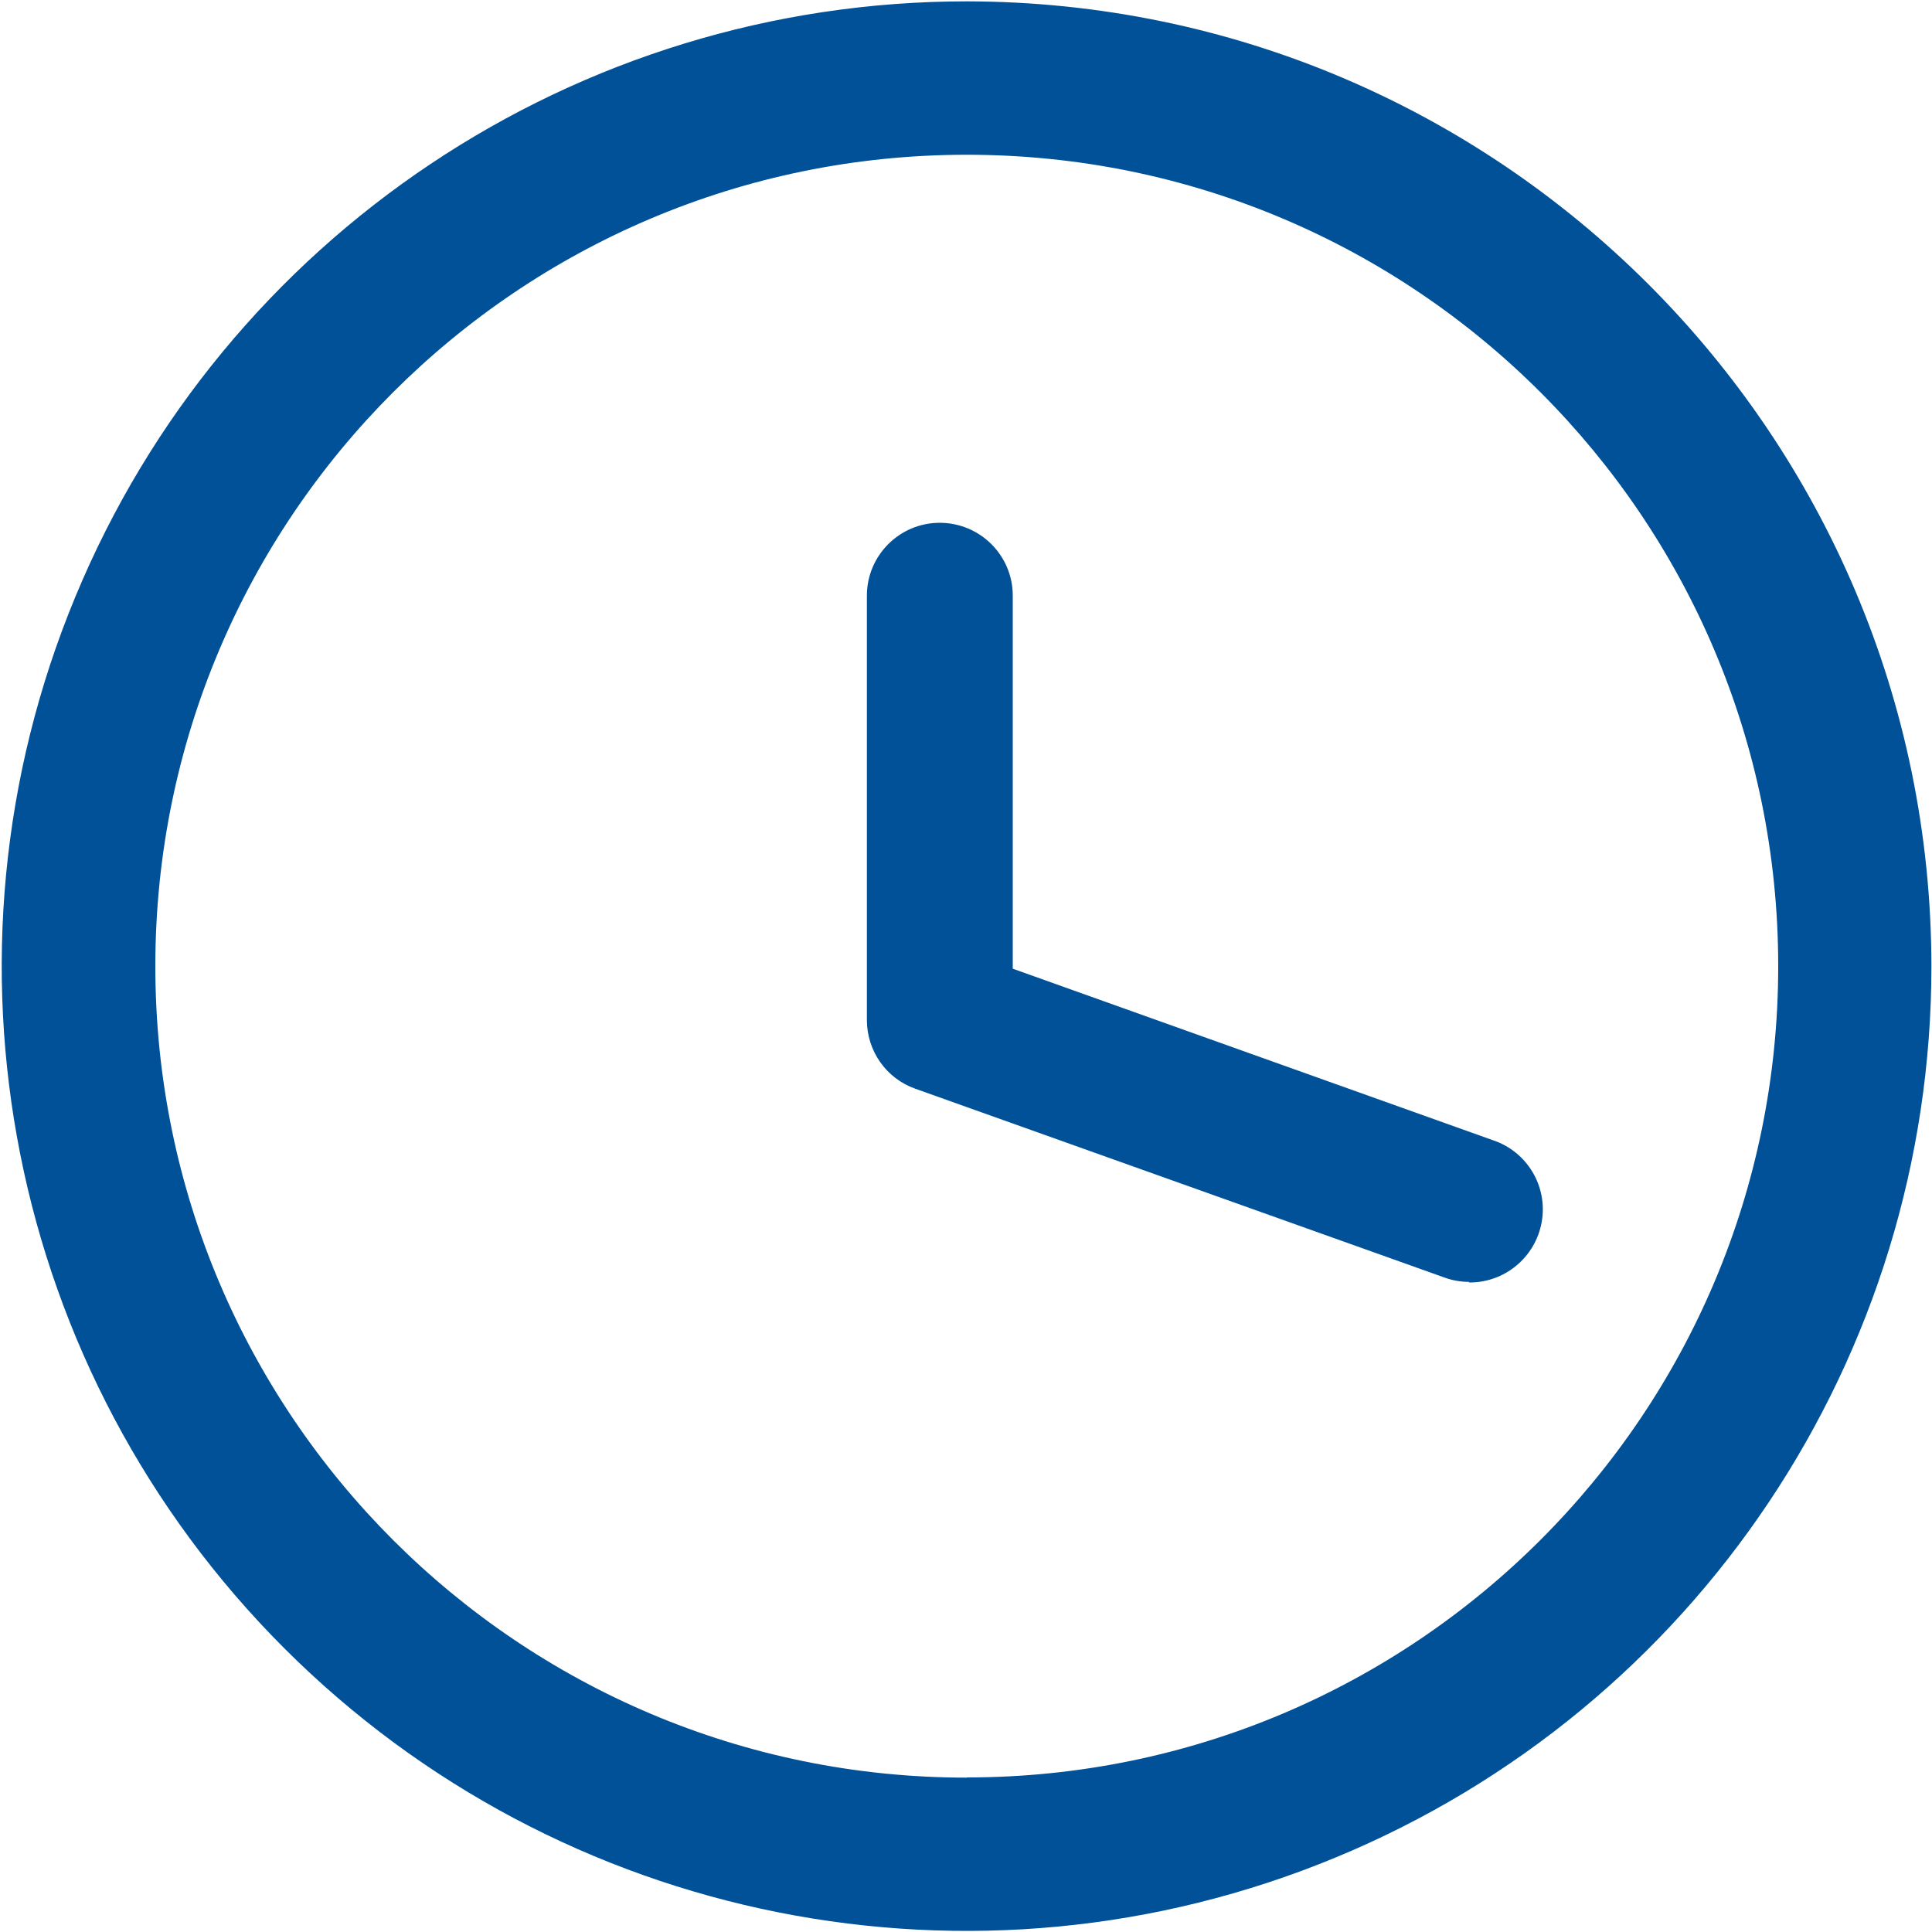
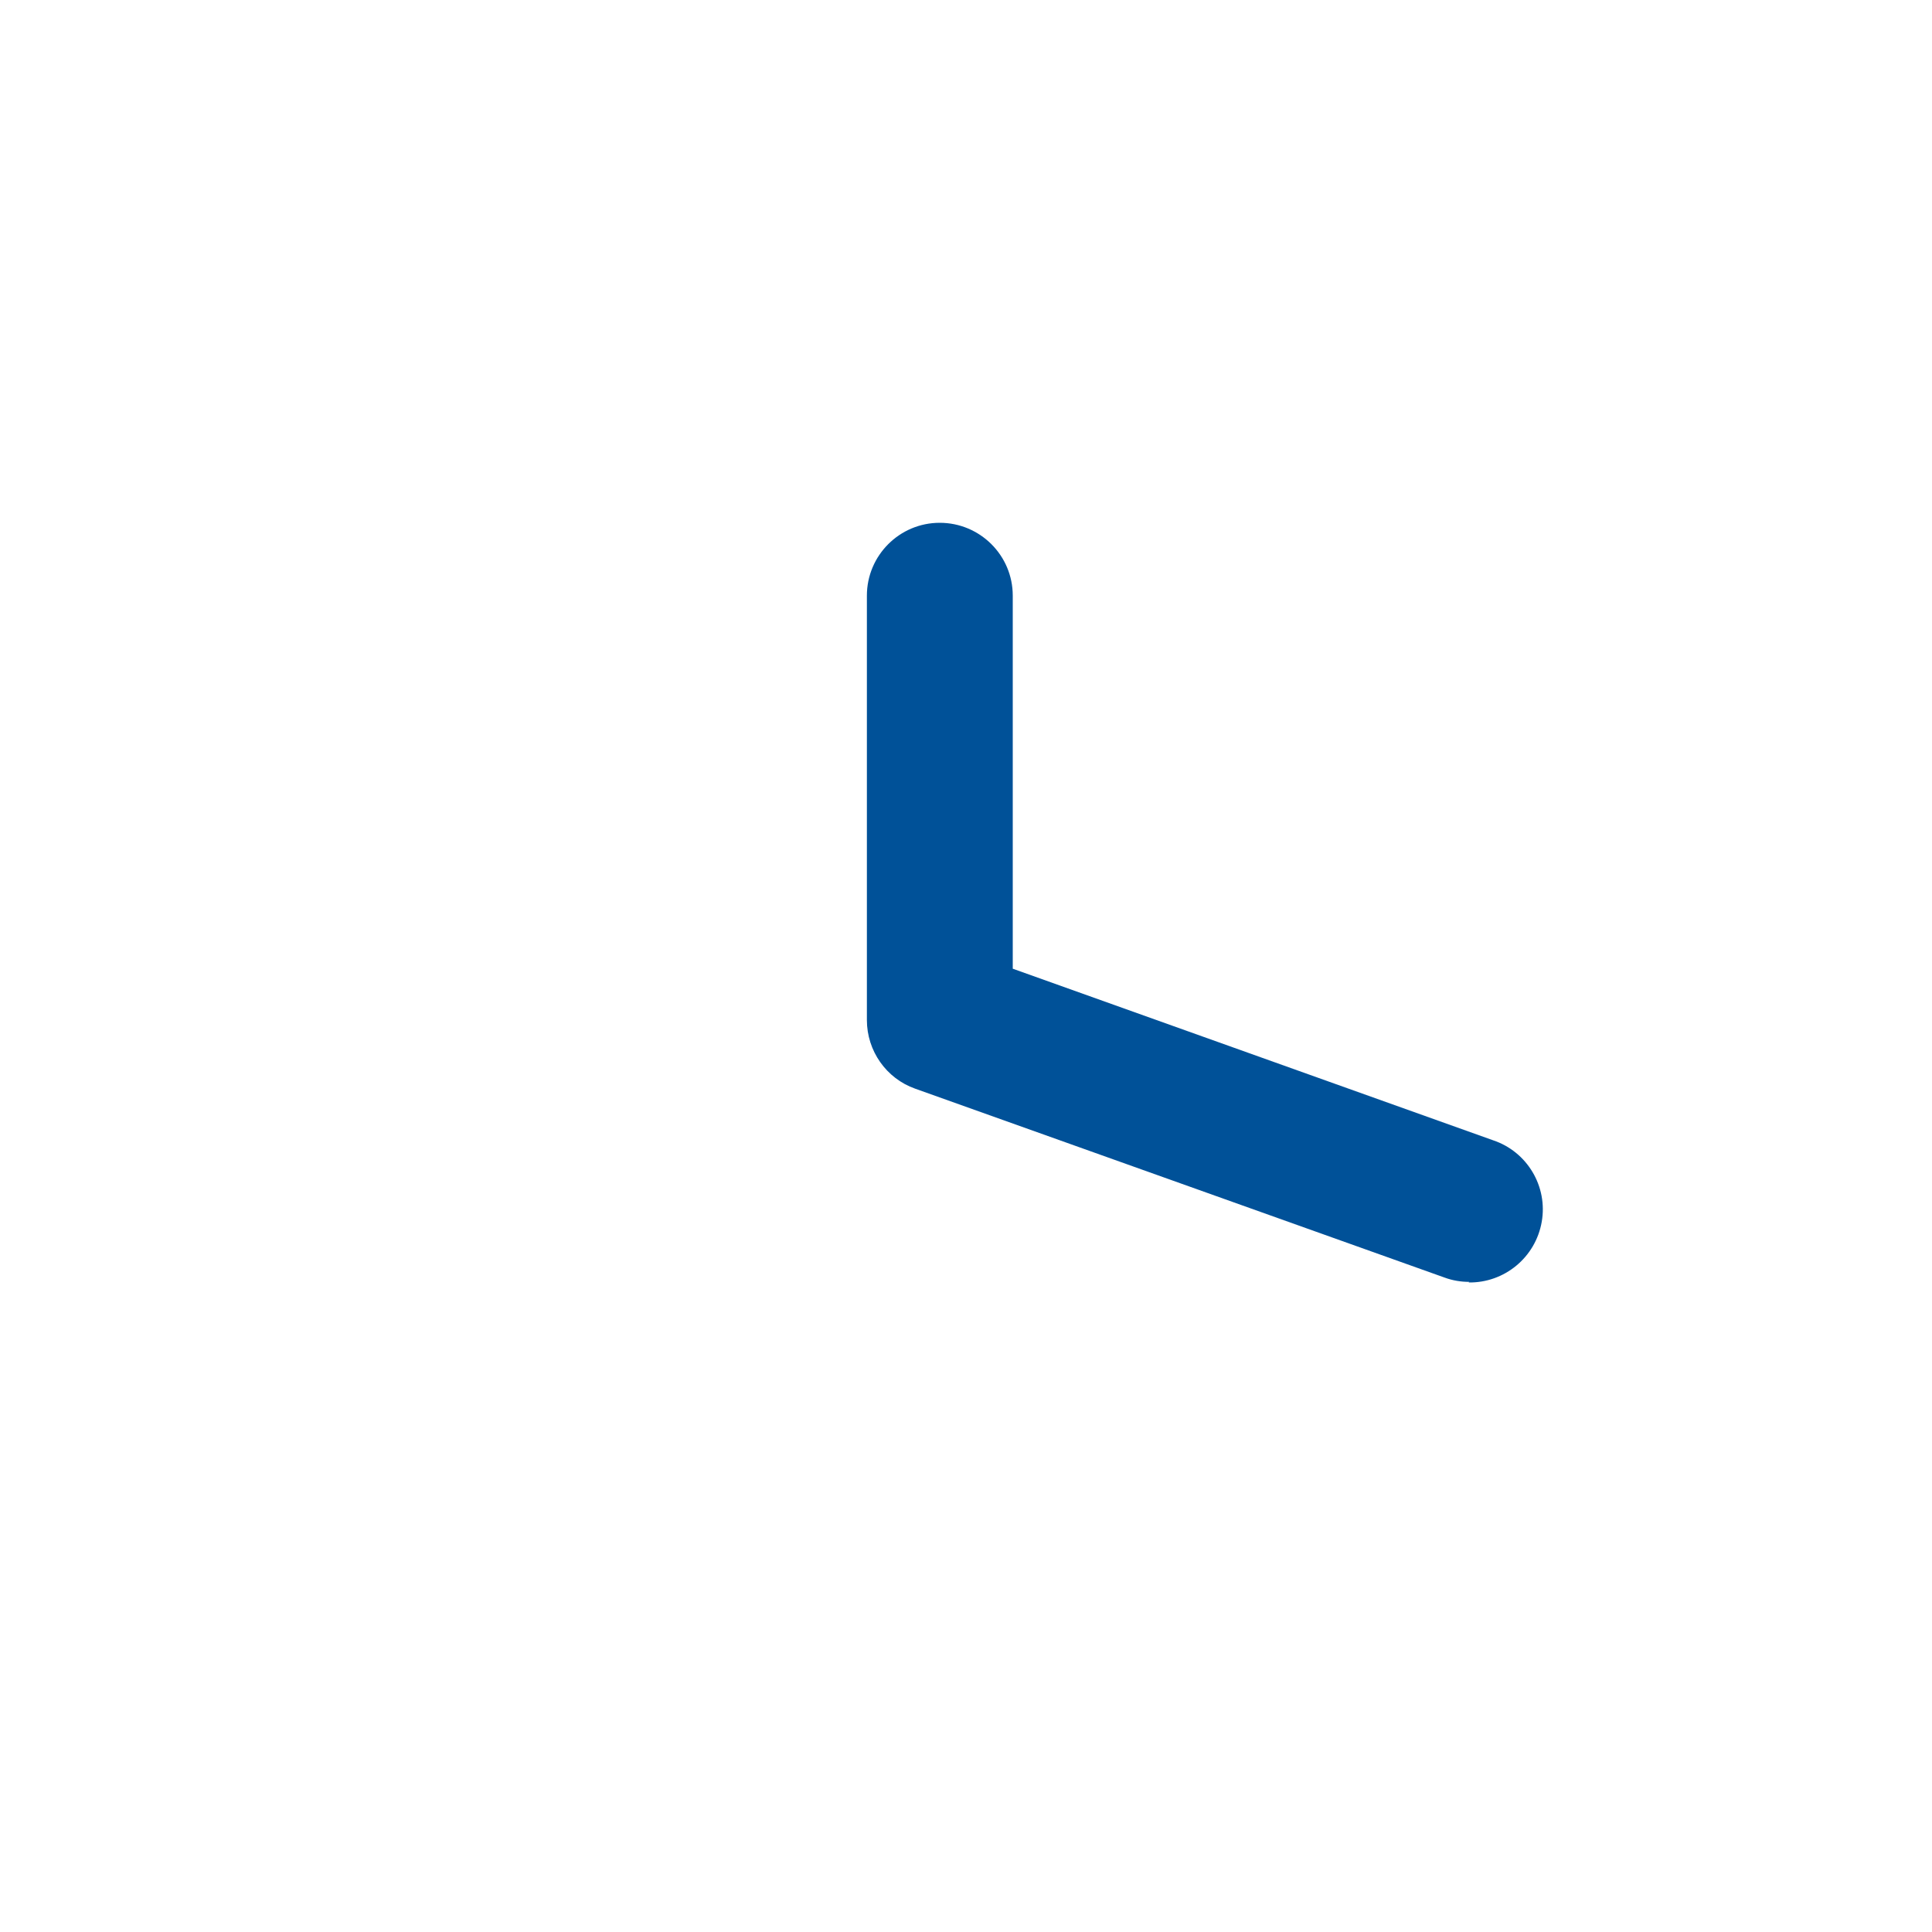
<svg xmlns="http://www.w3.org/2000/svg" width="10px" height="10px" viewBox="0 0 10 10" version="1.1">
  <title>时间 (2)</title>
  <desc>Created with Sketch.</desc>
  <g id="Page-1" stroke="none" stroke-width="1" fill="none" fill-rule="evenodd">
    <g id="冰嬉图赋-诗篇详情页" transform="translate(-694, -452)" fill="#005198">
      <g id="时间-(2)" transform="translate(694, 452)">
-         <path d="M7.605,6.635 C7.562,6.635 7.519,6.628 7.478,6.613 L4.737,5.635 C4.587,5.582 4.487,5.439 4.487,5.28 L4.487,3.083 C4.487,2.875 4.656,2.706 4.864,2.706 C5.073,2.706 5.242,2.875 5.242,3.083 L5.242,5.014 L7.728,5.902 C7.905,5.961 8.012,6.141 7.98,6.324 C7.948,6.508 7.787,6.641 7.601,6.638 L7.605,6.635 Z" id="路径" />
-         <path d="M5.004,0.007 C2.984,0.007 1.163,1.223 0.39,3.089 C-0.384,4.955 0.043,7.103 1.471,8.531 C2.9,9.96 5.048,10.387 6.914,9.614 C8.78,8.842 9.997,7.021 9.997,5.001 C9.994,2.245 7.76,0.011 5.004,0.007 Z M5.004,9.201 C2.684,9.201 0.804,7.32 0.804,5.001 C0.804,2.681 2.684,0.801 5.004,0.801 C7.324,0.801 9.204,2.681 9.204,5.001 C9.204,7.32 7.324,9.2 5.004,9.2 L5.004,9.201 Z" id="形状" fill-rule="nonzero" />
+         <path d="M7.605,6.635 C7.562,6.635 7.519,6.628 7.478,6.613 L4.737,5.635 C4.587,5.582 4.487,5.439 4.487,5.28 L4.487,3.083 C4.487,2.875 4.656,2.706 4.864,2.706 C5.073,2.706 5.242,2.875 5.242,3.083 L5.242,5.014 L7.728,5.902 C7.905,5.961 8.012,6.141 7.98,6.324 C7.948,6.508 7.787,6.641 7.601,6.638 Z" id="路径" />
      </g>
    </g>
  </g>
</svg>